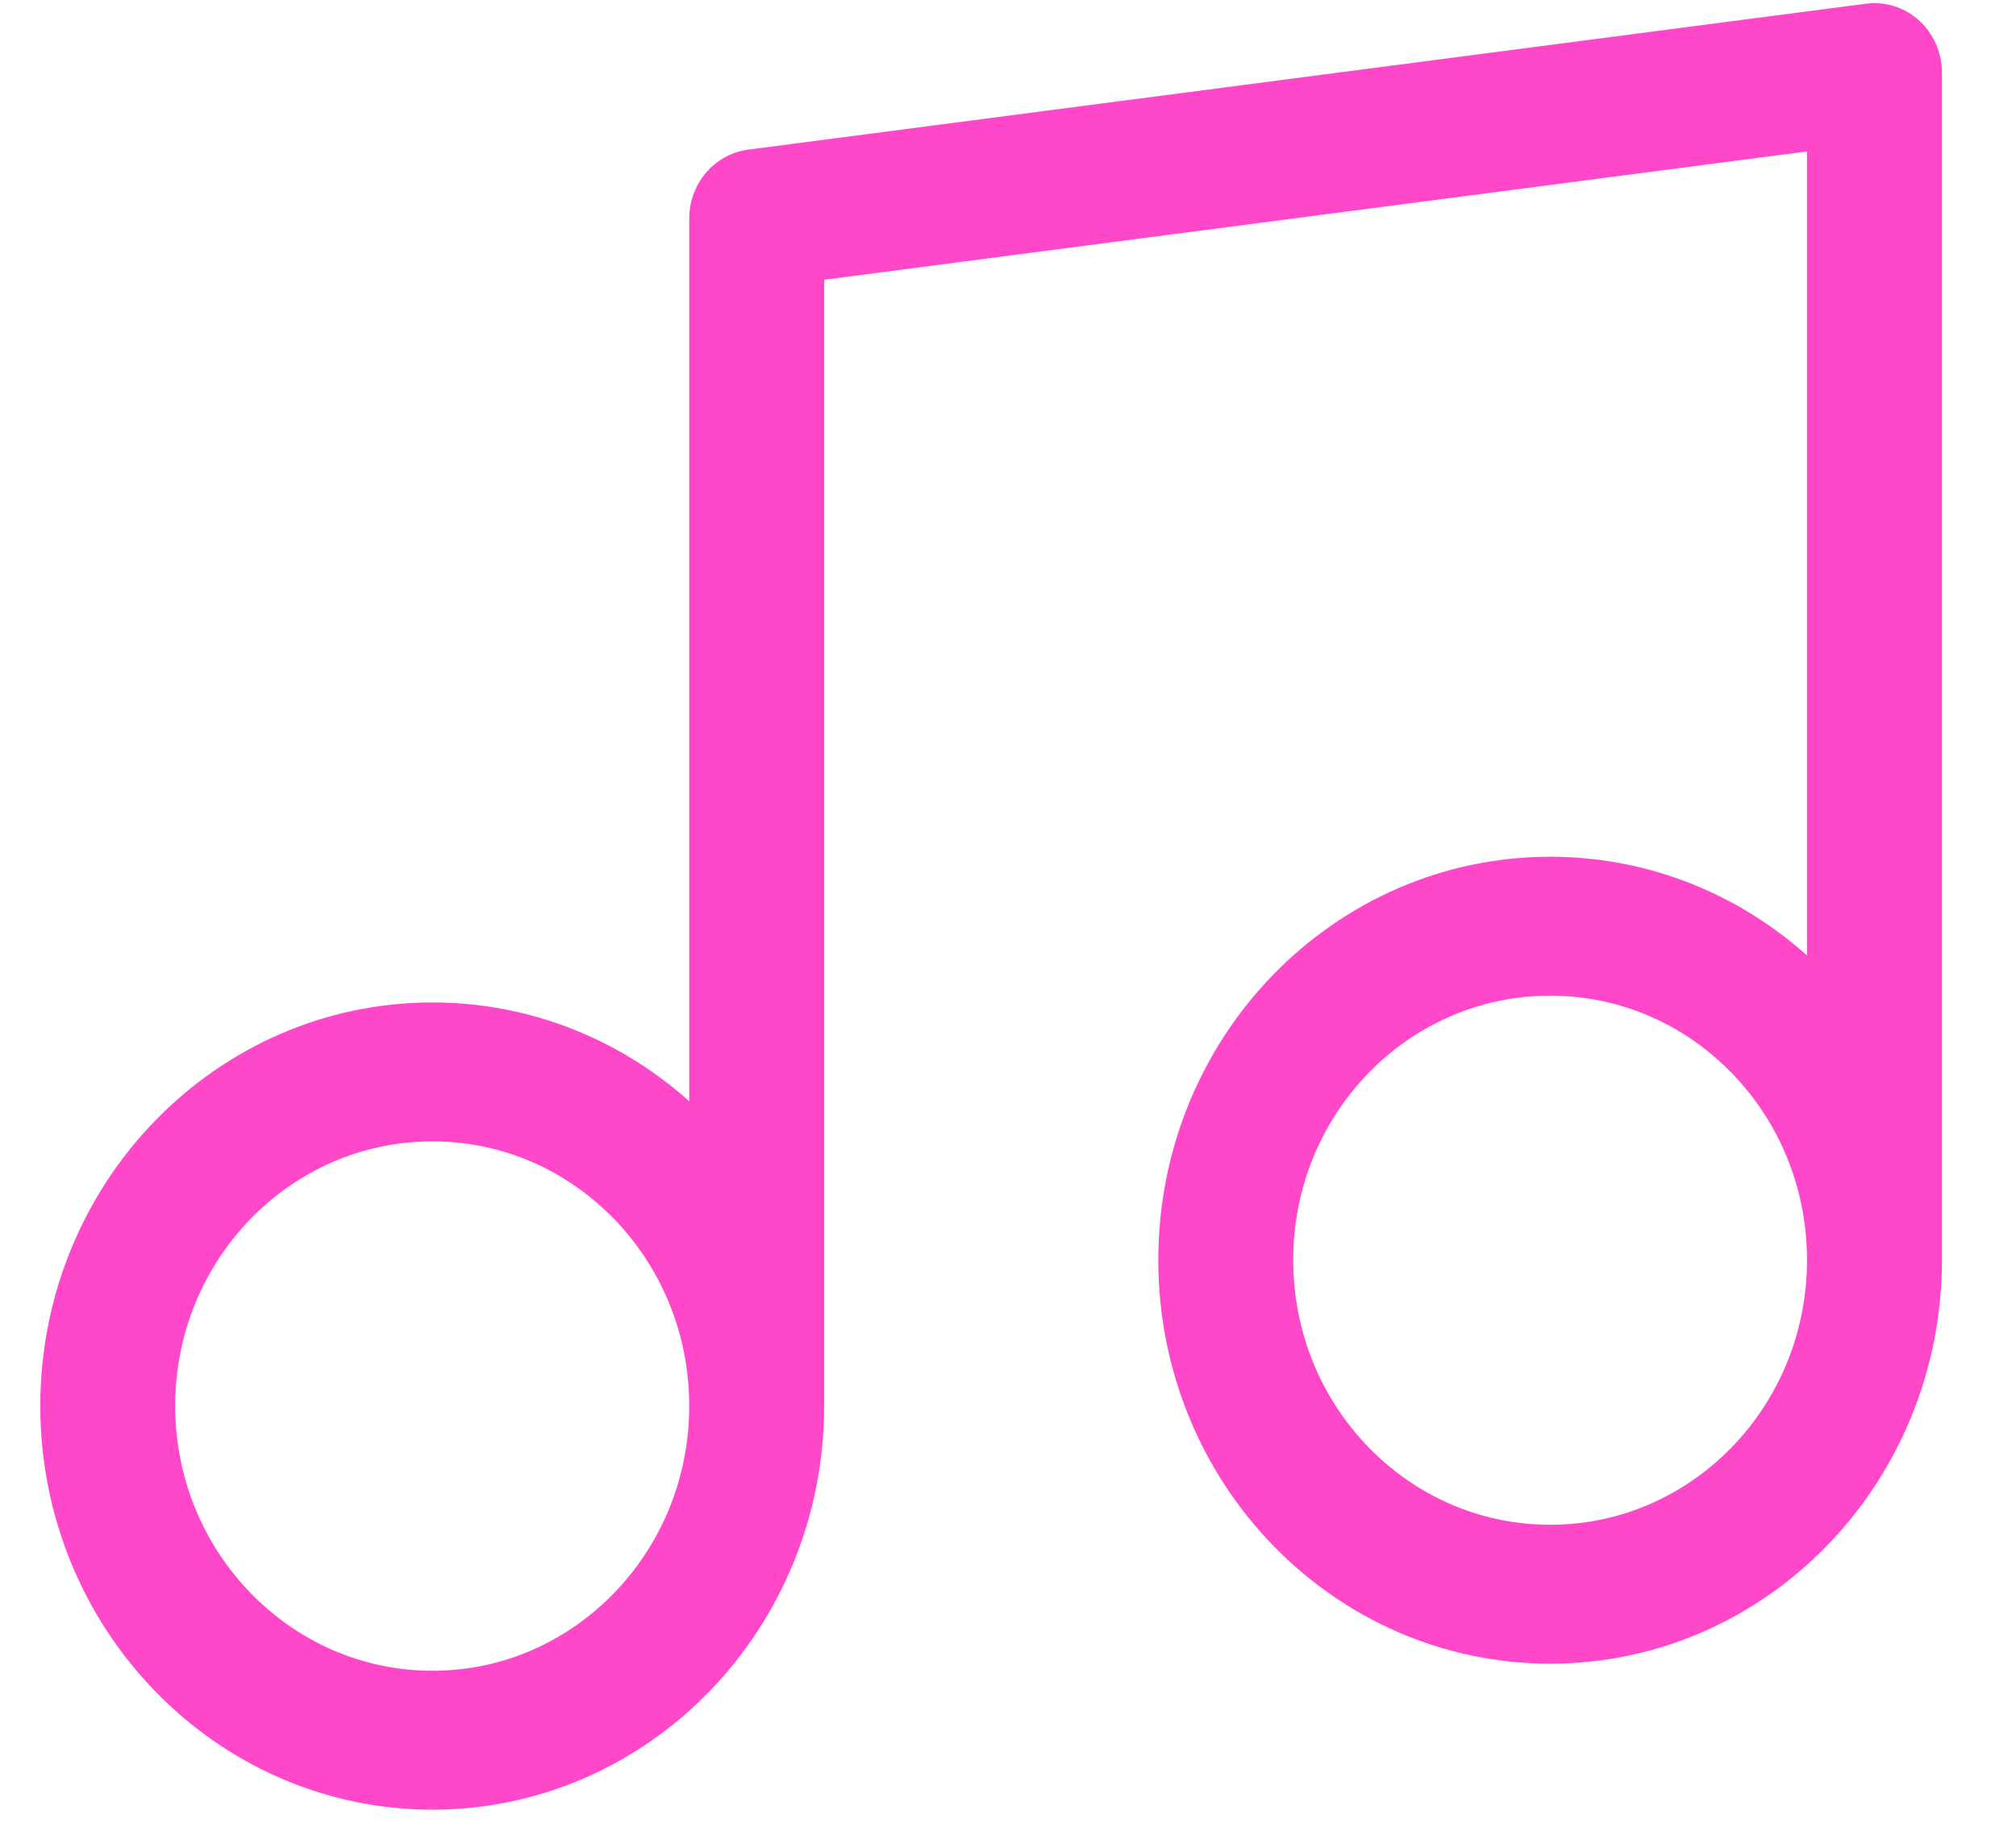
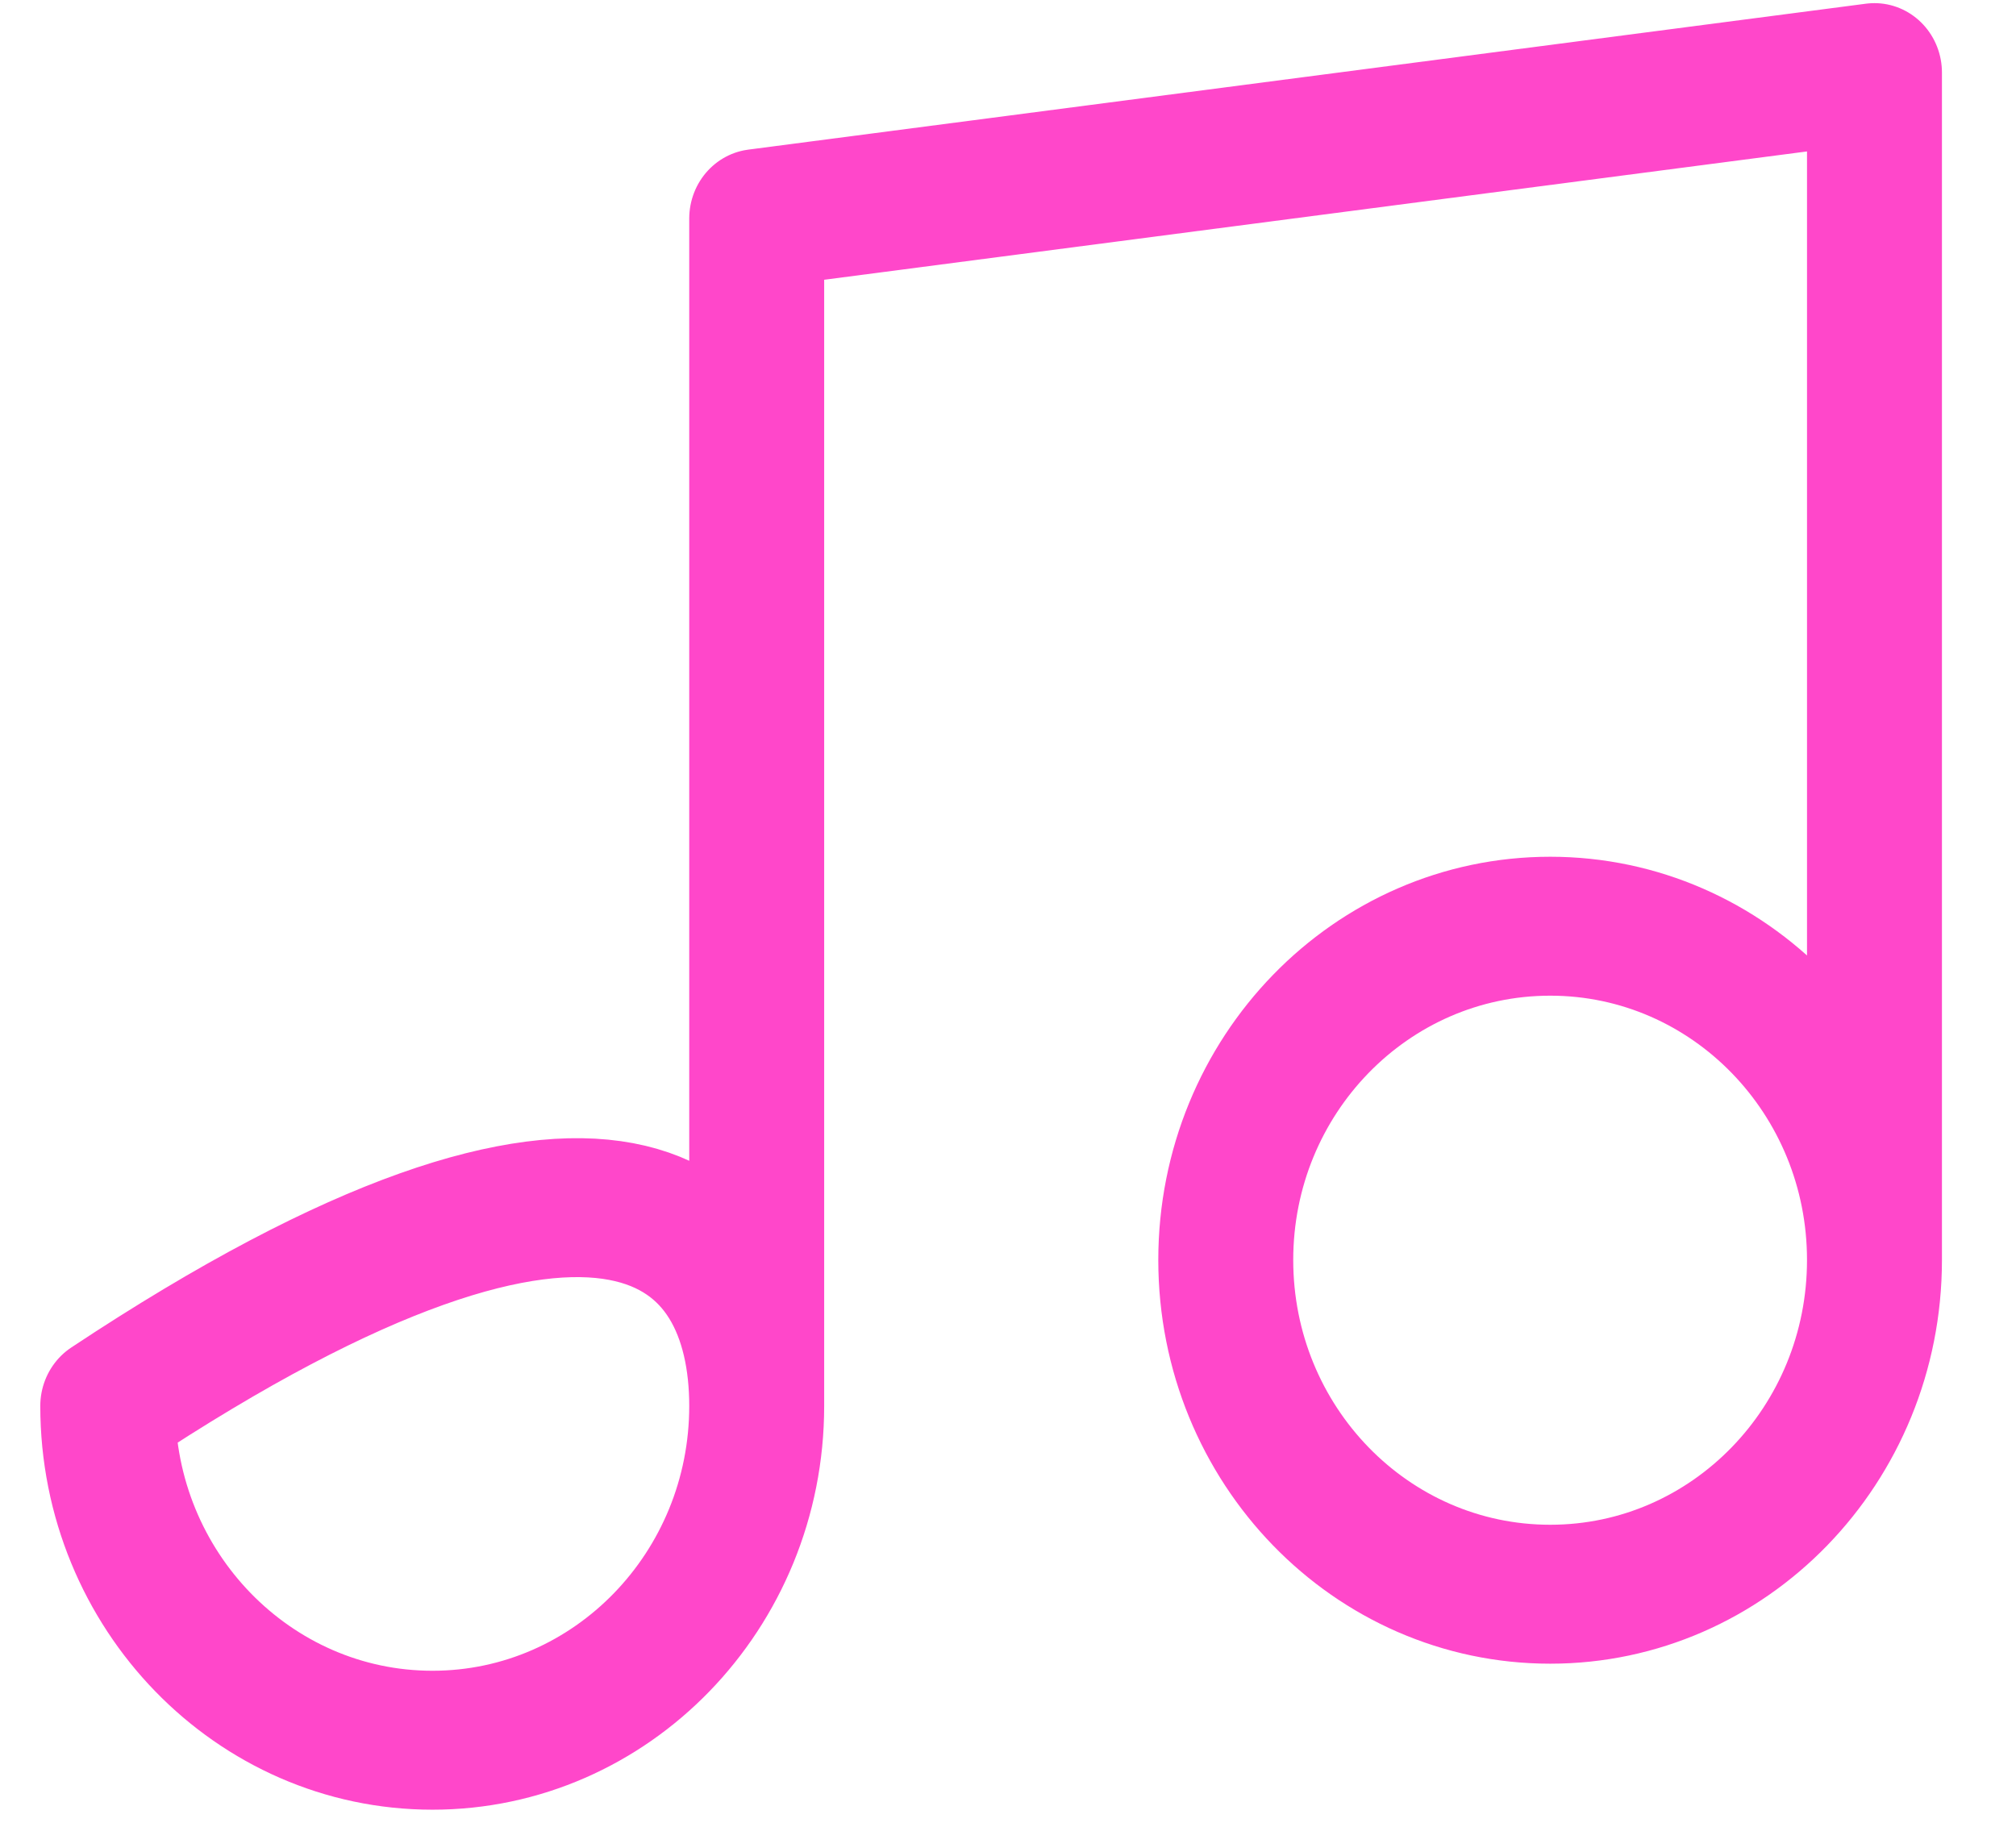
<svg xmlns="http://www.w3.org/2000/svg" width="32px" height="29px" viewBox="0 0 31 29" version="1.1">
  <g id="surface1">
-     <path style="fill:none;stroke-width:2.281;stroke-linecap:round;stroke-linejoin:round;stroke:rgb(100%,27.843%,79.216%);stroke-opacity:1;stroke-miterlimit:4;" d="M 12.259 23.082 C 12.259 26.109 9.805 28.57 6.778 28.57 C 3.751 28.57 1.289 26.109 1.289 23.082 C 1.289 20.055 3.747 17.598 6.778 17.598 C 9.805 17.598 12.259 20.055 12.259 23.082 Z M 12.259 23.082 L 12.259 3.588 L 31.154 1.192 L 31.154 20.686 M 31.154 20.686 C 31.154 23.716 28.7 26.173 25.673 26.173 C 22.642 26.173 20.188 23.716 20.188 20.686 C 20.188 17.659 22.642 15.206 25.673 15.206 C 28.7 15.206 31.154 17.659 31.154 20.686 Z M 31.154 20.686 " transform="matrix(0.939,0,0,0.967,0,0)" />
+     <path style="fill:none;stroke-width:2.281;stroke-linecap:round;stroke-linejoin:round;stroke:rgb(100%,27.843%,79.216%);stroke-opacity:1;stroke-miterlimit:4;" d="M 12.259 23.082 C 12.259 26.109 9.805 28.57 6.778 28.57 C 3.751 28.57 1.289 26.109 1.289 23.082 C 9.805 17.598 12.259 20.055 12.259 23.082 Z M 12.259 23.082 L 12.259 3.588 L 31.154 1.192 L 31.154 20.686 M 31.154 20.686 C 31.154 23.716 28.7 26.173 25.673 26.173 C 22.642 26.173 20.188 23.716 20.188 20.686 C 20.188 17.659 22.642 15.206 25.673 15.206 C 28.7 15.206 31.154 17.659 31.154 20.686 Z M 31.154 20.686 " transform="matrix(0.939,0,0,0.967,0,0)" />
  </g>
</svg>